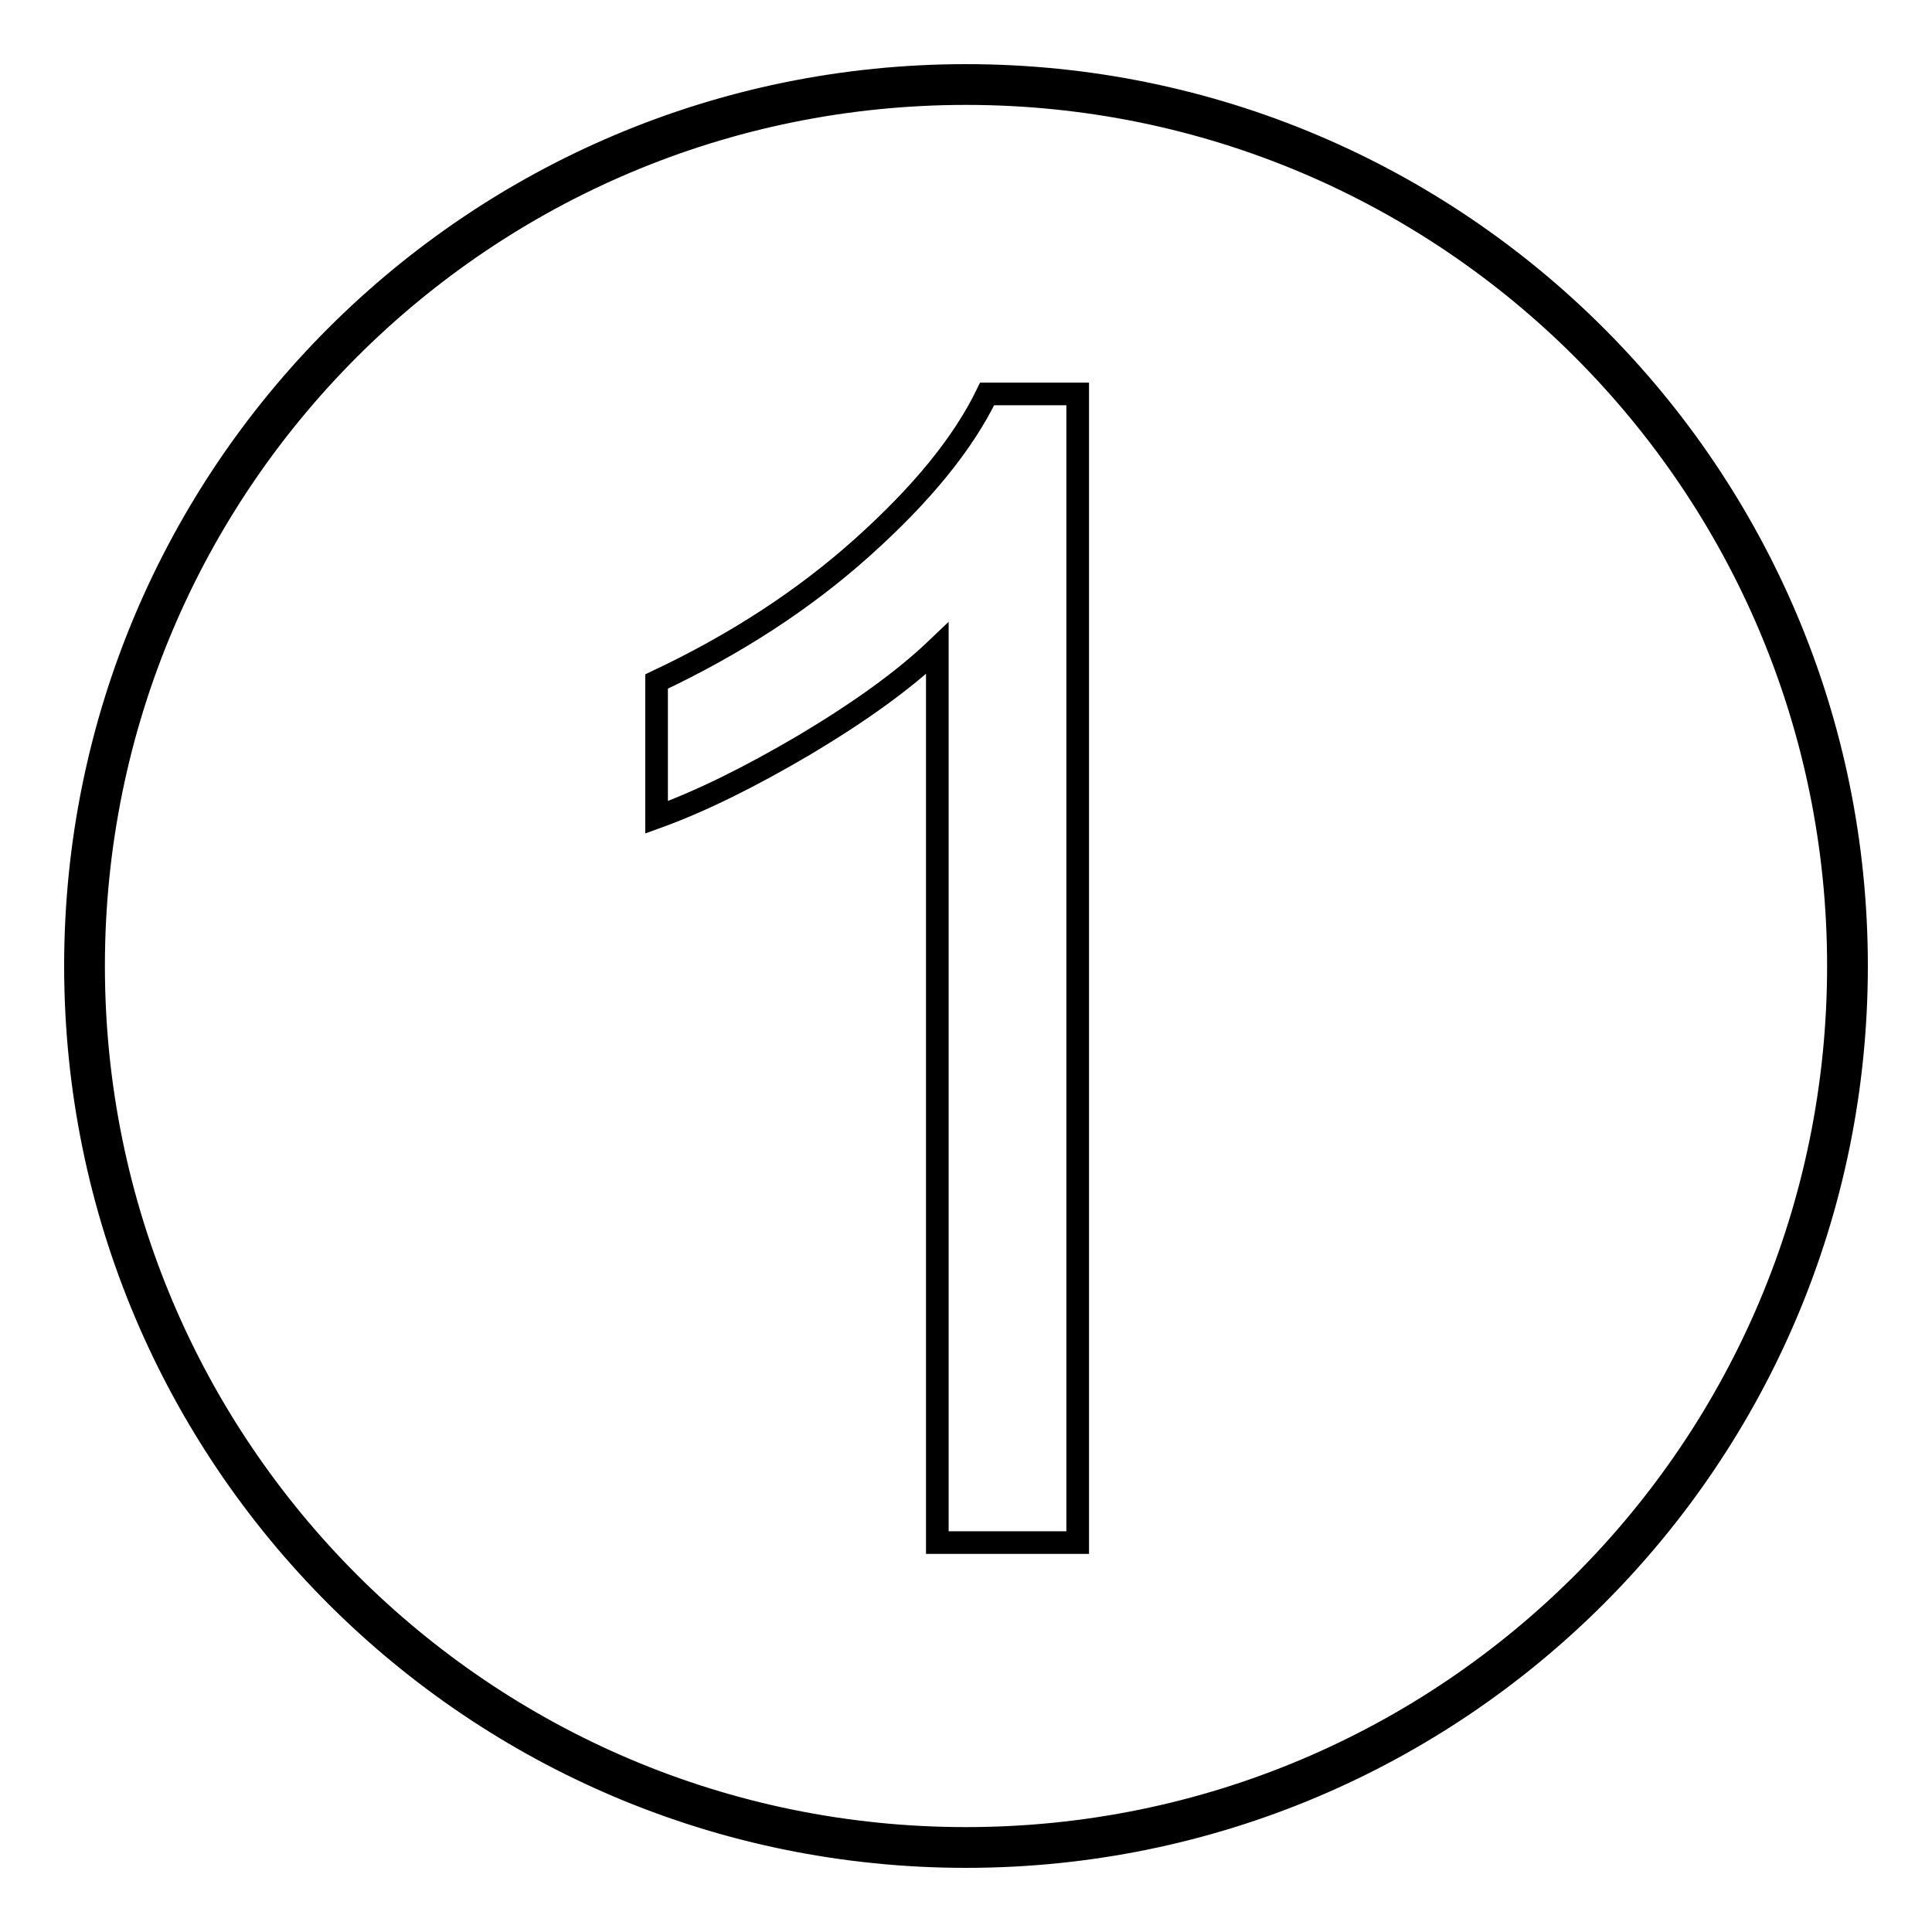
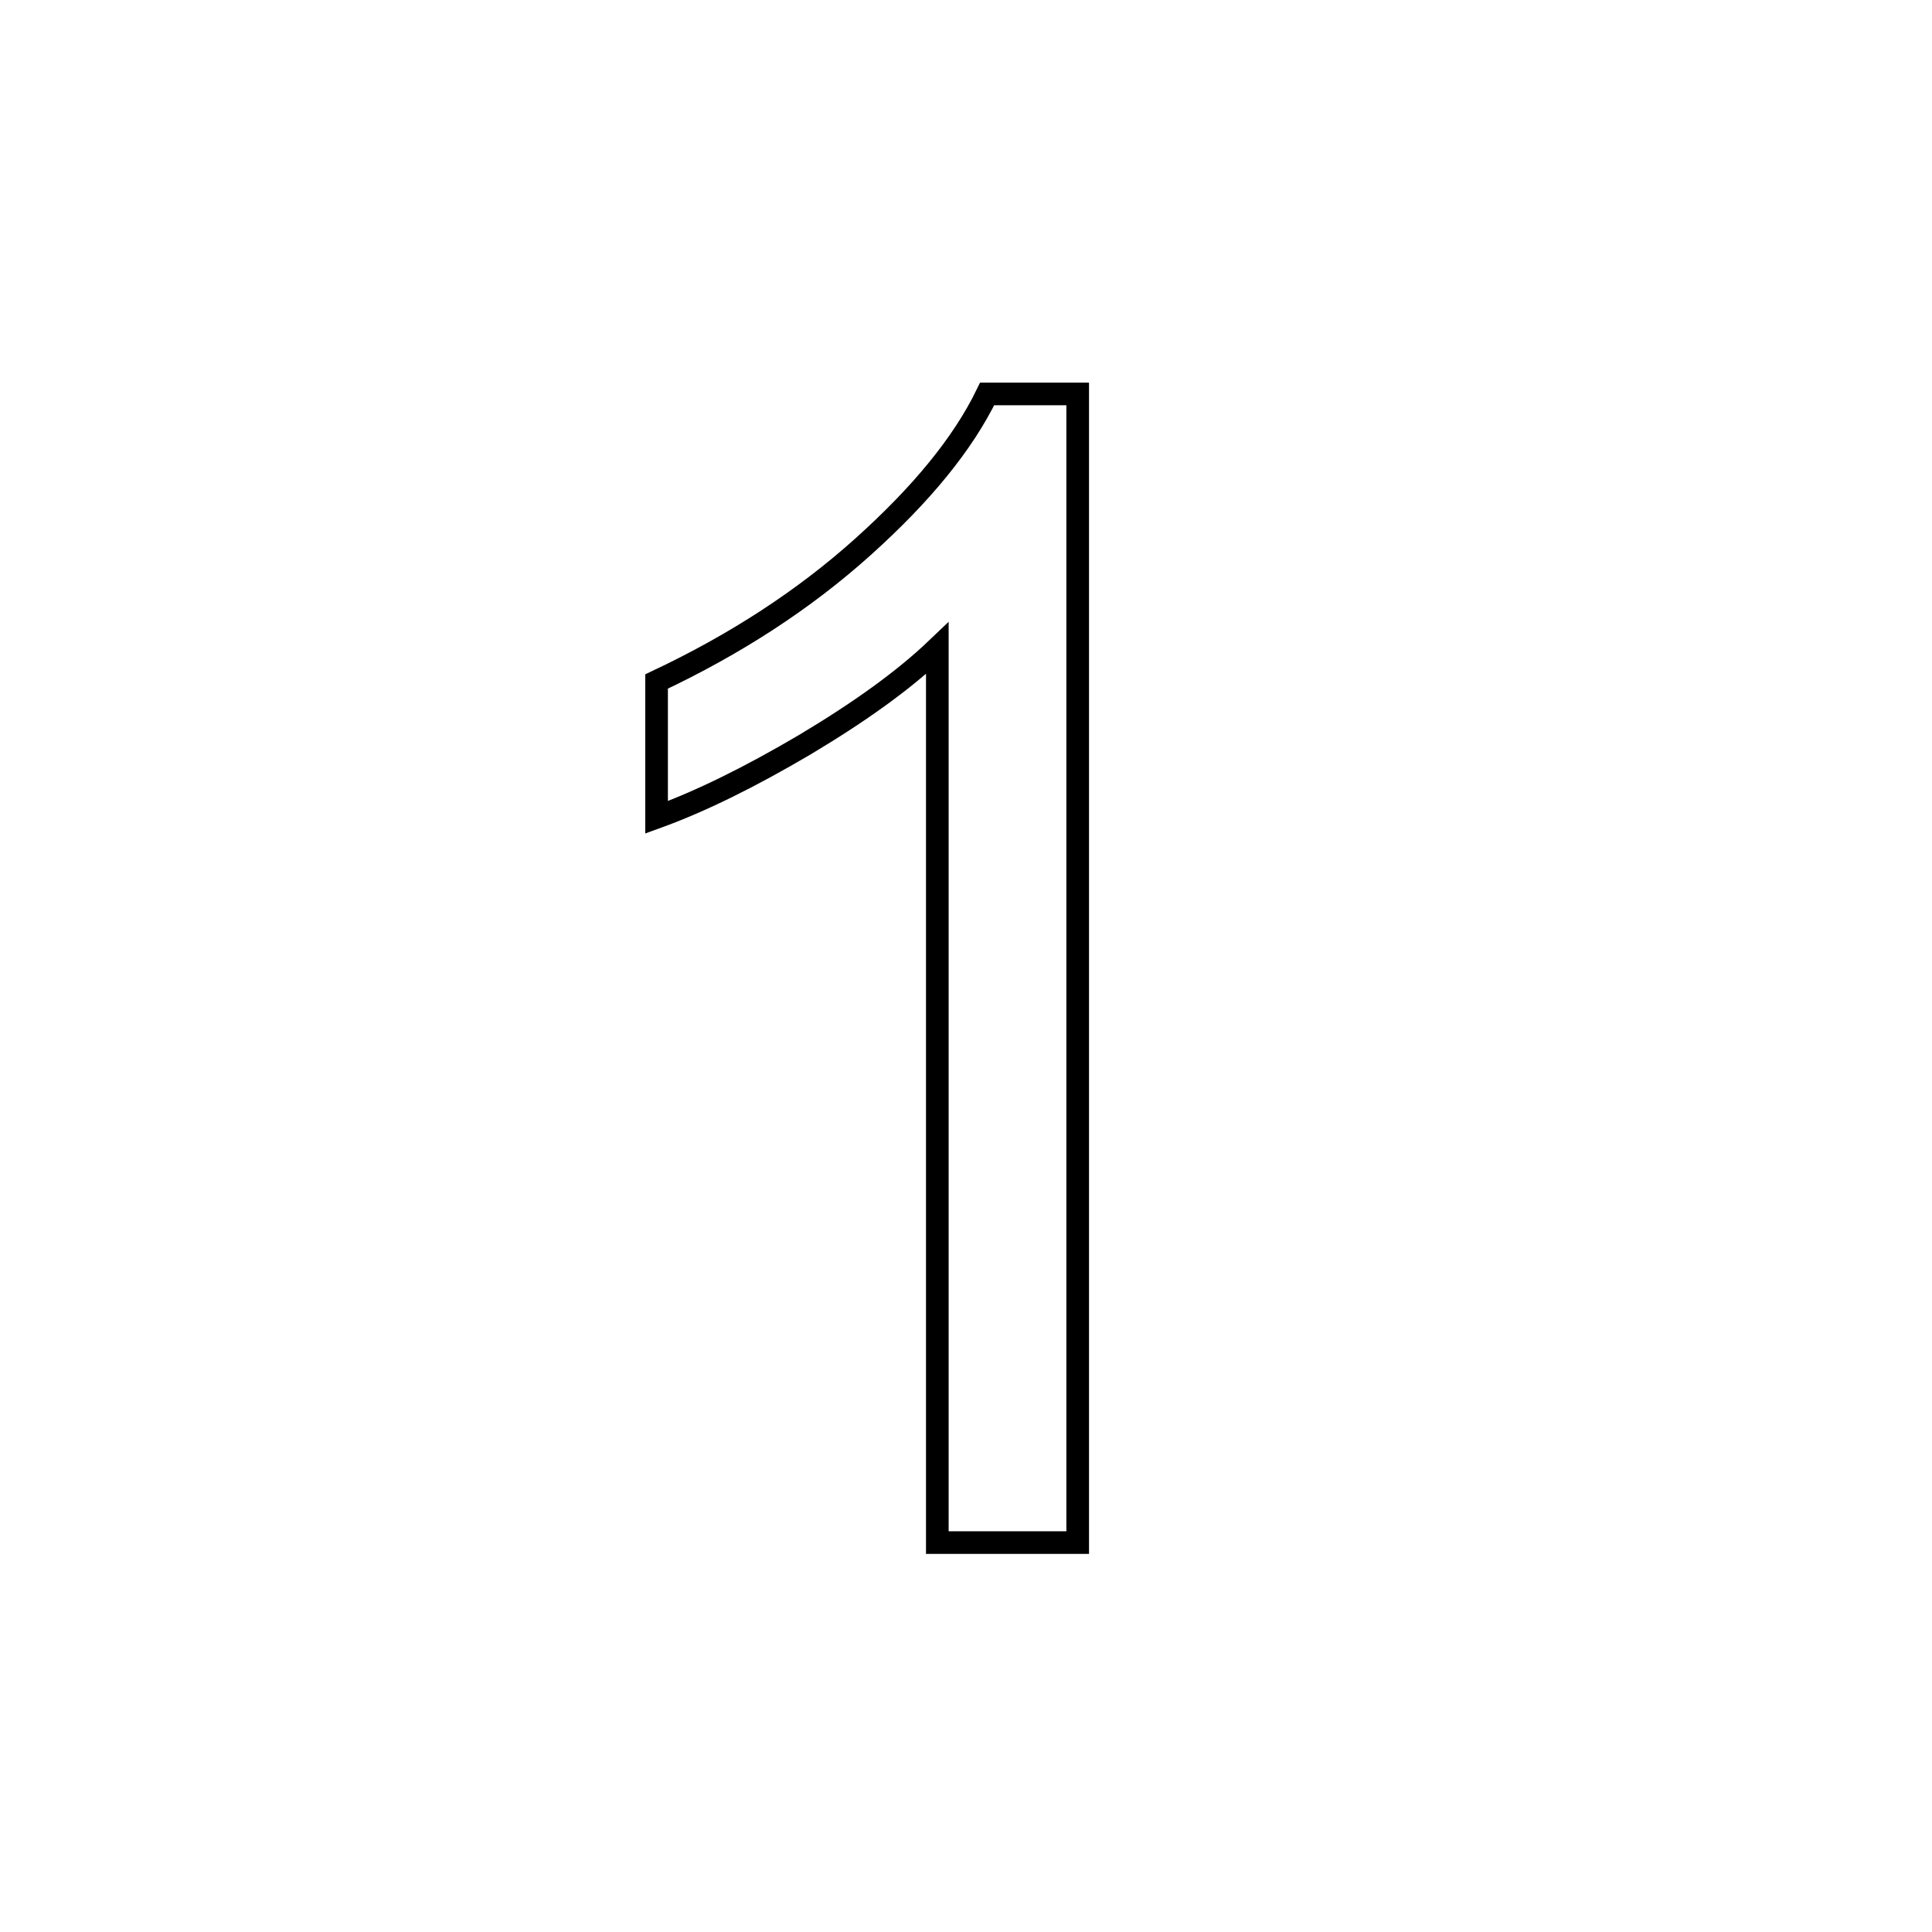
<svg xmlns="http://www.w3.org/2000/svg" version="1.1" x="0px" y="0px" viewBox="0 0 256 256" enable-background="new 0 0 256 256" xml:space="preserve">
  <g>
    <g>
-       <path stroke-width="3" fill-opacity="0" stroke="#000000" d="M128,10C62.8,10,10,62.8,10,128c0,65.2,52.8,118,118,118c65.2,0,118-52.8,118-118C246,62.8,193.2,10,128,10z M128,243.6c-63.9,0-115.6-51.8-115.6-115.6C12.4,64.1,64.1,12.4,128,12.4c63.9,0,115.6,51.8,115.6,115.6C243.6,191.9,191.9,243.6,128,243.6z" />
      <path stroke-width="3" fill-opacity="0" stroke="#000000" d="M142.8,204.4h-18.6V85.9c-4.5,4.3-10.4,8.5-17.6,12.8c-7.3,4.3-13.8,7.5-19.6,9.6v-18c10.4-4.9,19.5-10.8,27.3-17.8s13.3-13.7,16.5-20.3h12L142.8,204.4L142.8,204.4z" />
    </g>
  </g>
</svg>